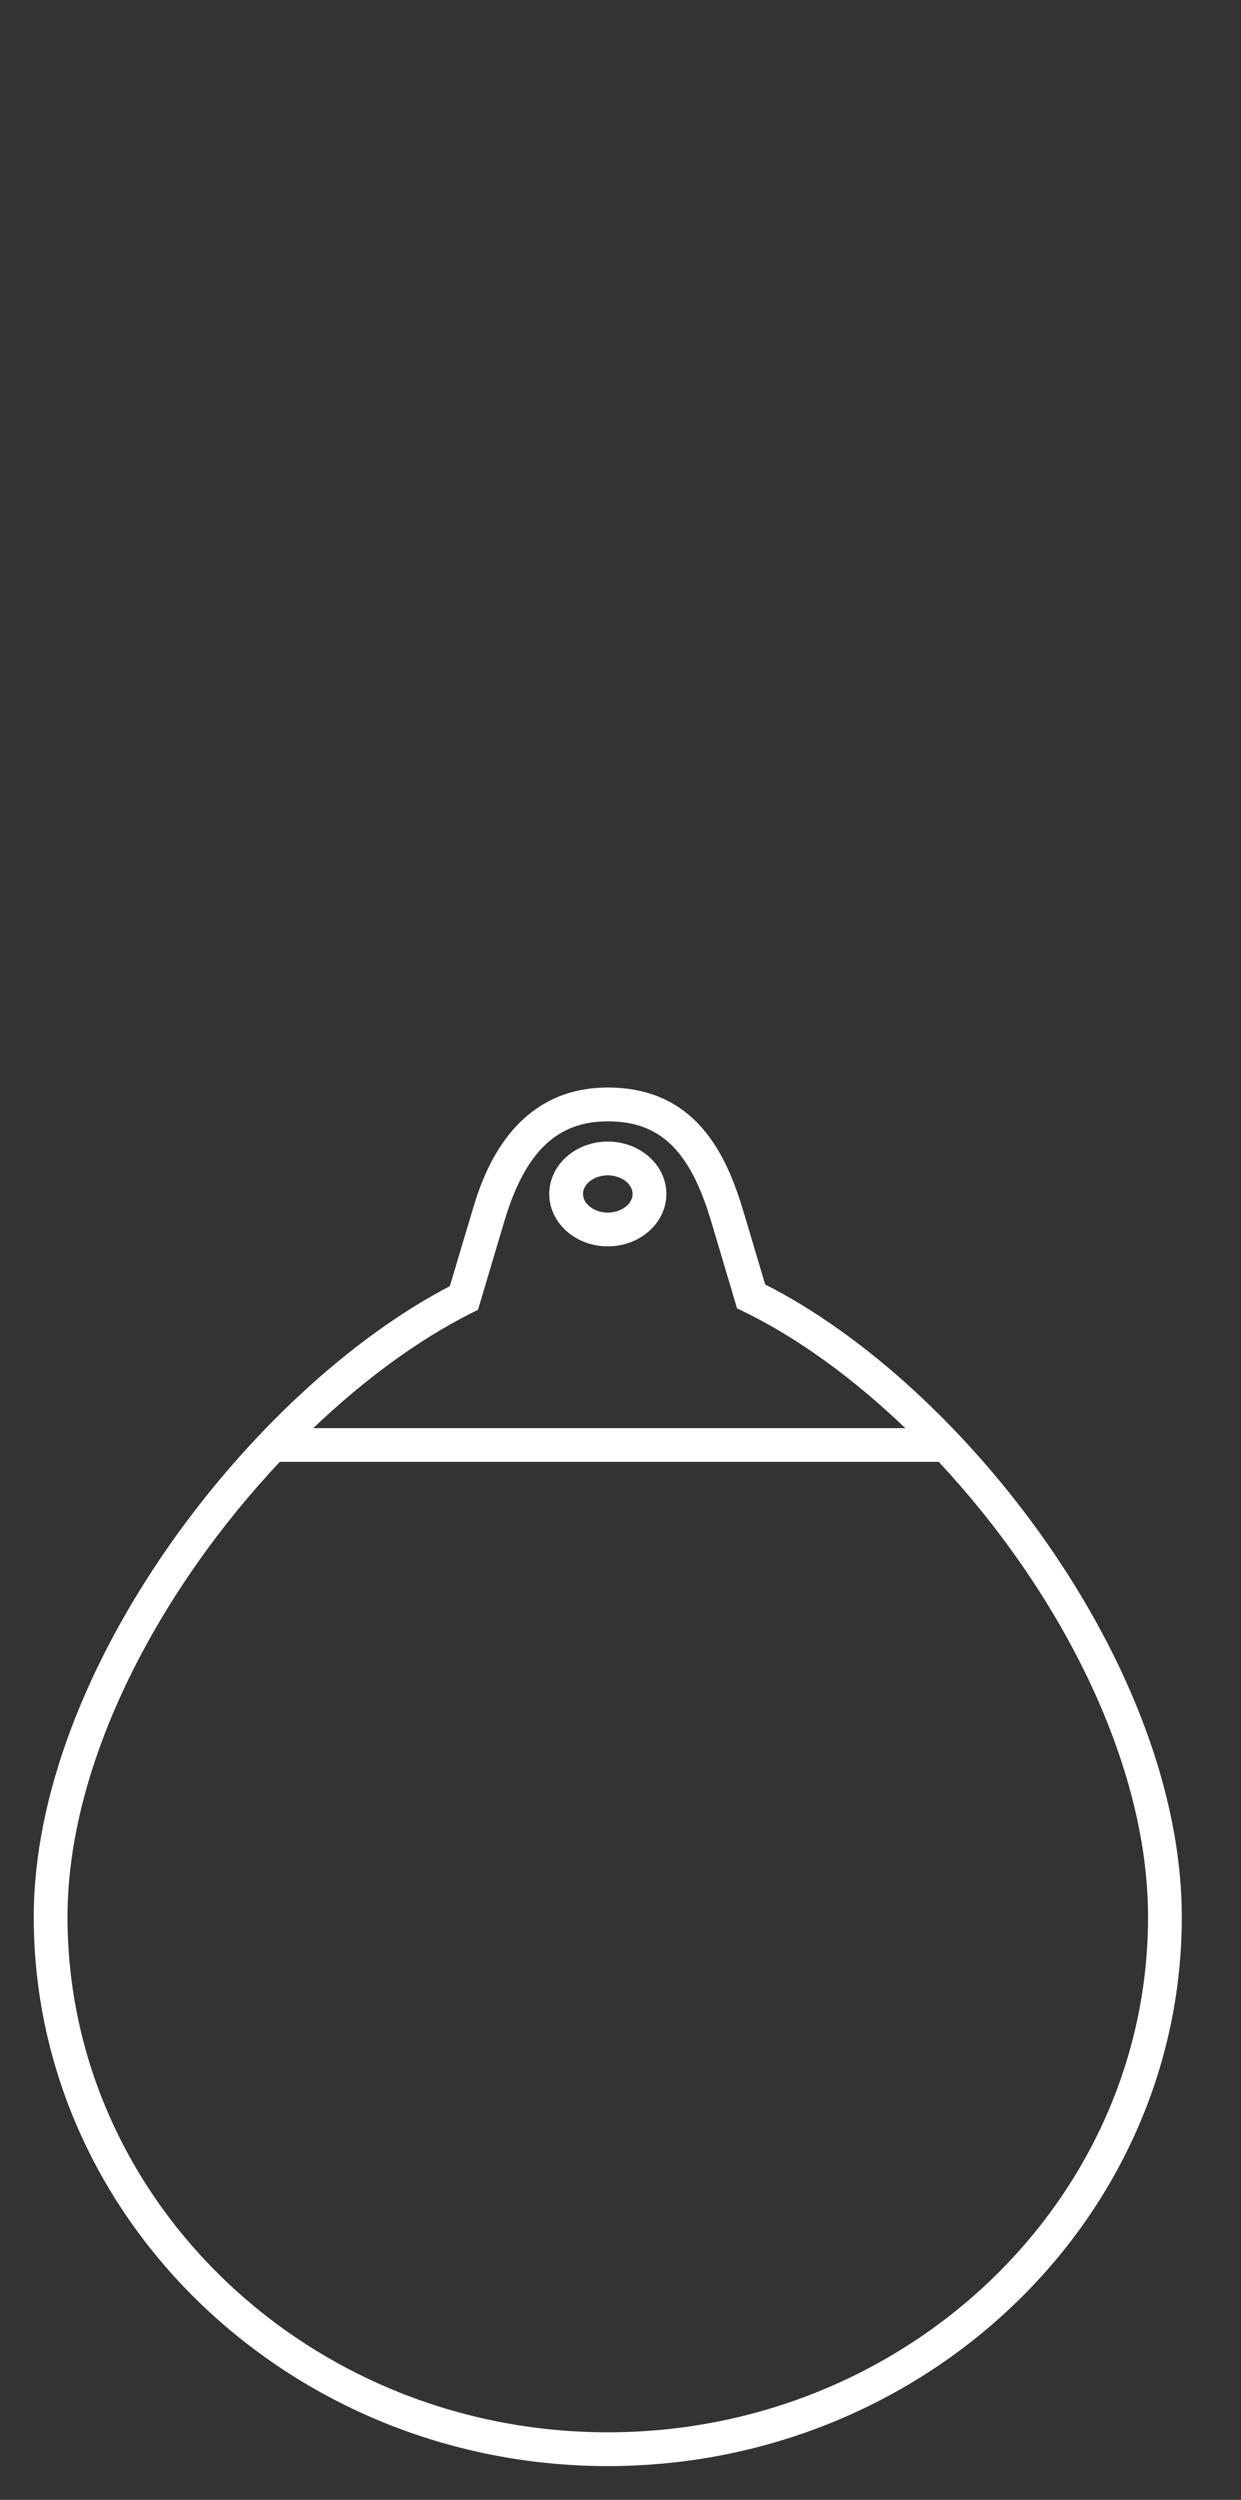
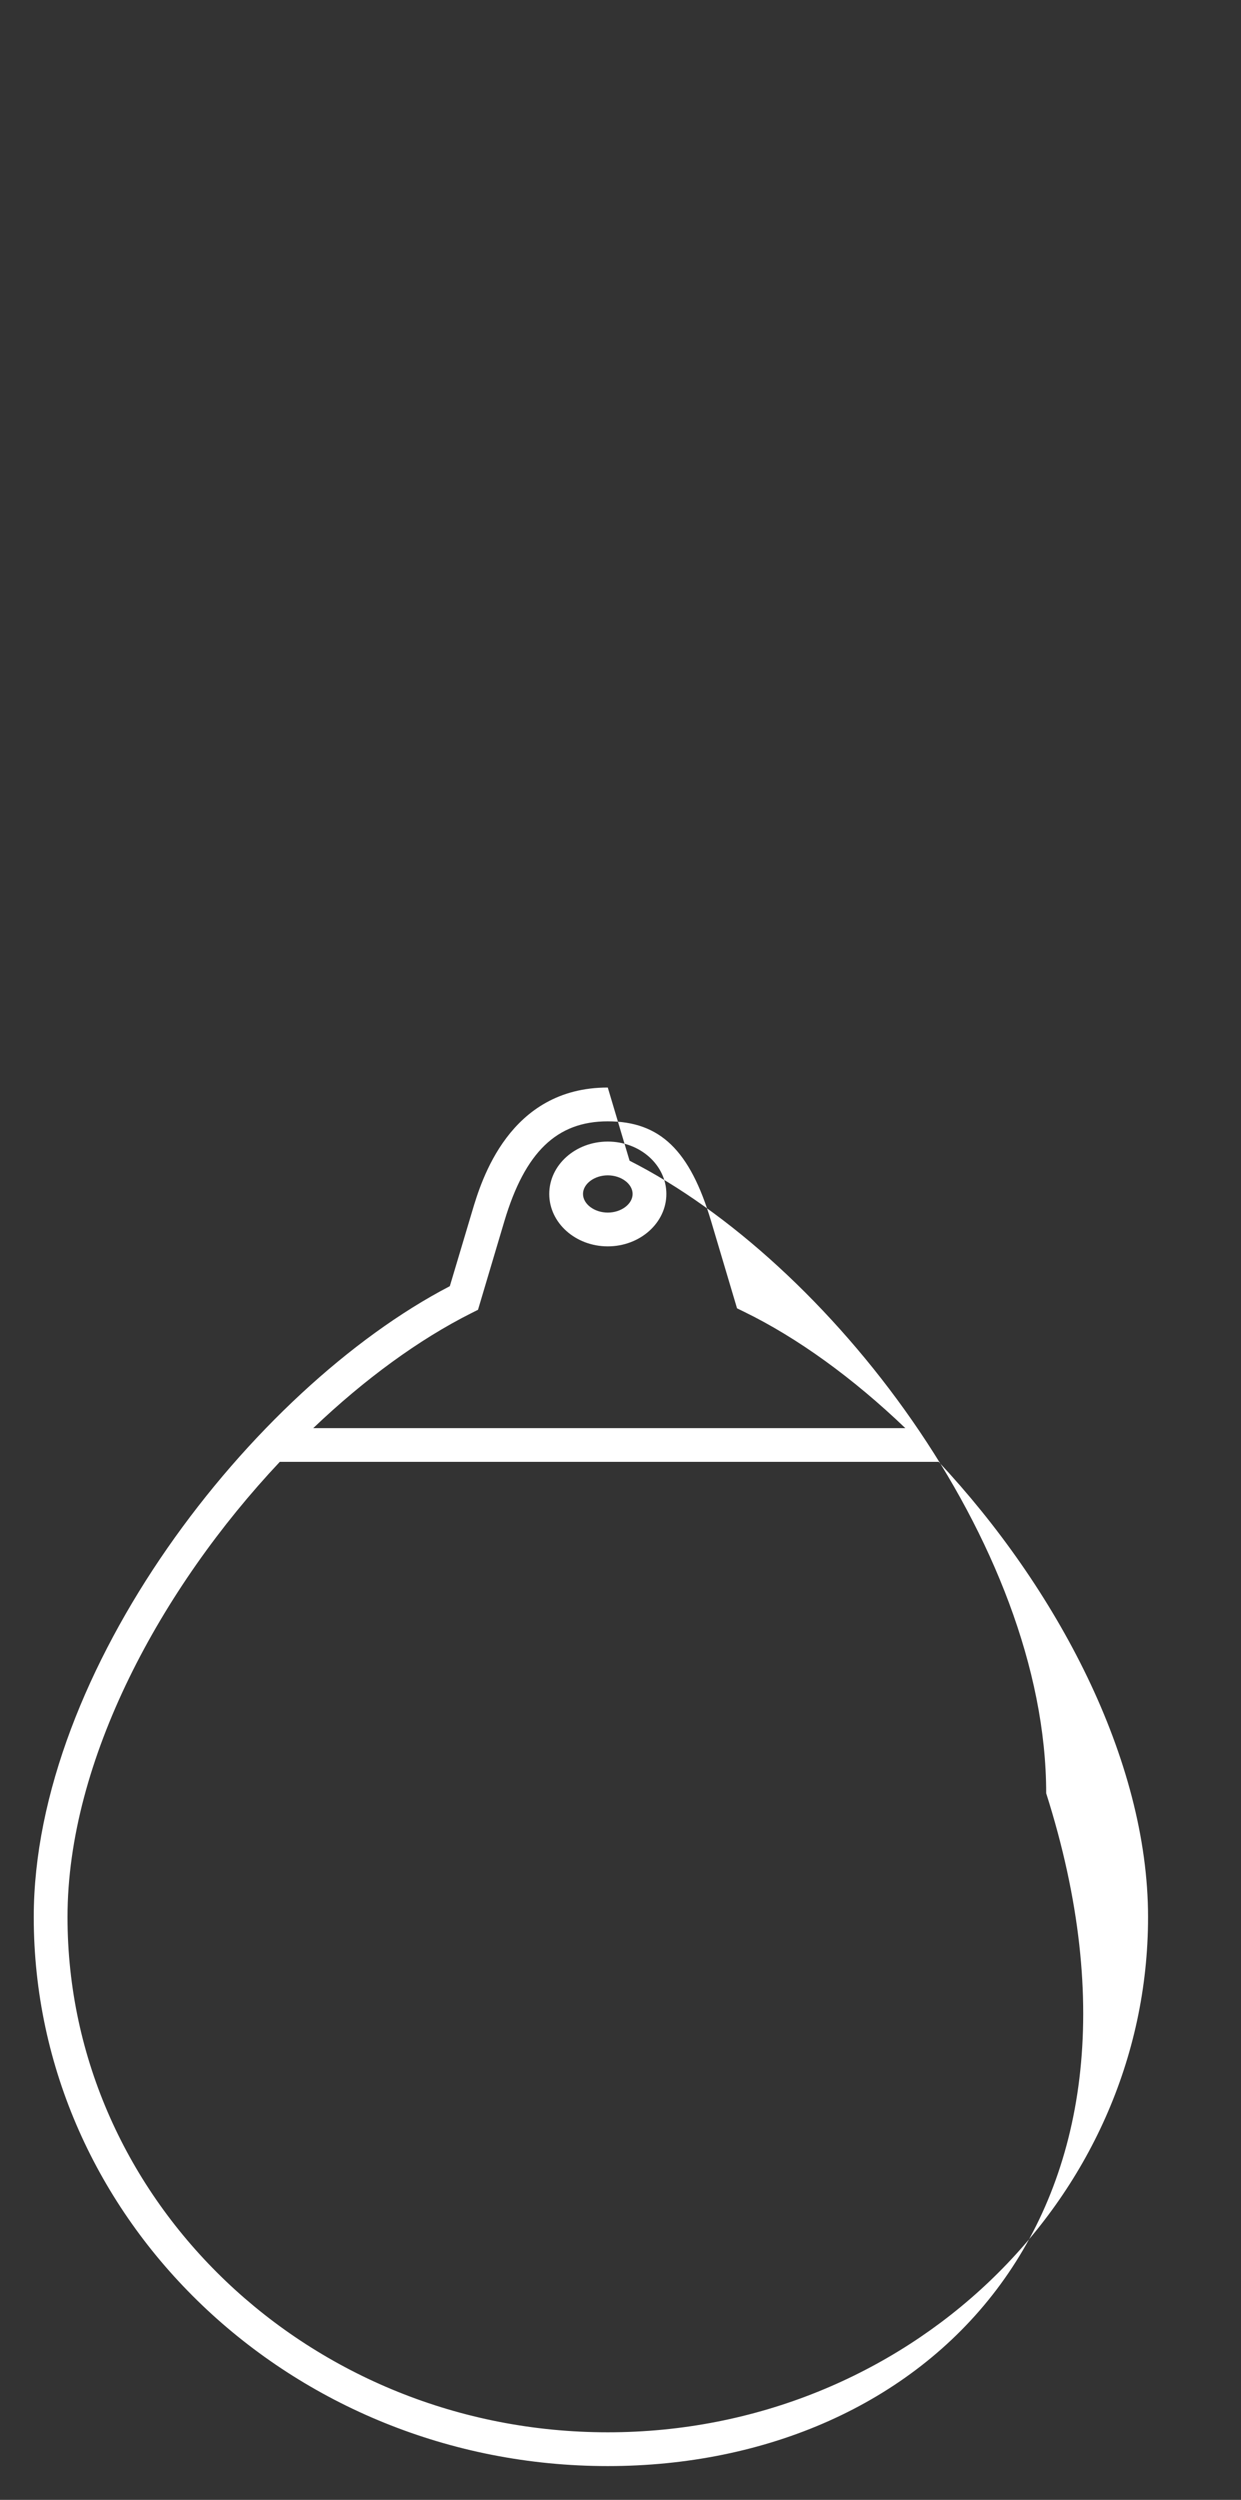
<svg xmlns="http://www.w3.org/2000/svg" version="1.1" id="Capa_1" x="0px" y="0px" width="36.77px" height="74.021px" viewBox="0 0 36.77 74.021" enable-background="new 0 0 36.77 74.021" xml:space="preserve">
  <rect x="0" y="0" width="36.77" height="74.021" fill="#333333" stroke="none" />
  <g>
-     <path fill="#FFFFFF" d="M18.008,73.021C8.629,73.021,1,65.728,1,56.765c0-7.287,6.457-15.627,12.328-18.681l0.662-2.217   c0.27-0.907,1.094-3.665,4.018-3.665c2.592,0,3.51,1.958,4.018,3.665l0.646,2.167c5.881,2.976,12.344,11.314,12.344,18.73   C35.016,65.728,27.387,73.021,18.008,73.021z M8.289,43.287C4.772,47.023,2,52.123,2,56.765c0,8.412,7.182,15.256,16.008,15.256   s16.008-6.844,16.008-15.256c0-4.686-2.727-9.764-6.203-13.479H8.289z M9.281,42.287h17.543c-1.545-1.478-3.191-2.674-4.789-3.451   l-0.197-0.096l-0.77-2.587c-0.627-2.096-1.512-2.95-3.061-2.95c-1.508,0-2.451,0.91-3.061,2.95l-0.783,2.63l-0.193,0.097   C12.408,39.663,10.797,40.843,9.281,42.287z M18.008,36.905c-0.957,0-1.734-0.696-1.734-1.552s0.777-1.551,1.734-1.551   s1.736,0.695,1.736,1.551S18.965,36.905,18.008,36.905z M18.008,34.802c-0.398,0-0.734,0.252-0.734,0.551s0.336,0.552,0.734,0.552   s0.736-0.253,0.736-0.552S18.406,34.802,18.008,34.802z" />
+     <path fill="#FFFFFF" d="M18.008,73.021C8.629,73.021,1,65.728,1,56.765c0-7.287,6.457-15.627,12.328-18.681l0.662-2.217   c0.27-0.907,1.094-3.665,4.018-3.665l0.646,2.167c5.881,2.976,12.344,11.314,12.344,18.73   C35.016,65.728,27.387,73.021,18.008,73.021z M8.289,43.287C4.772,47.023,2,52.123,2,56.765c0,8.412,7.182,15.256,16.008,15.256   s16.008-6.844,16.008-15.256c0-4.686-2.727-9.764-6.203-13.479H8.289z M9.281,42.287h17.543c-1.545-1.478-3.191-2.674-4.789-3.451   l-0.197-0.096l-0.77-2.587c-0.627-2.096-1.512-2.95-3.061-2.95c-1.508,0-2.451,0.91-3.061,2.95l-0.783,2.63l-0.193,0.097   C12.408,39.663,10.797,40.843,9.281,42.287z M18.008,36.905c-0.957,0-1.734-0.696-1.734-1.552s0.777-1.551,1.734-1.551   s1.736,0.695,1.736,1.551S18.965,36.905,18.008,36.905z M18.008,34.802c-0.398,0-0.734,0.252-0.734,0.551s0.336,0.552,0.734,0.552   s0.736-0.253,0.736-0.552S18.406,34.802,18.008,34.802z" />
  </g>
</svg>